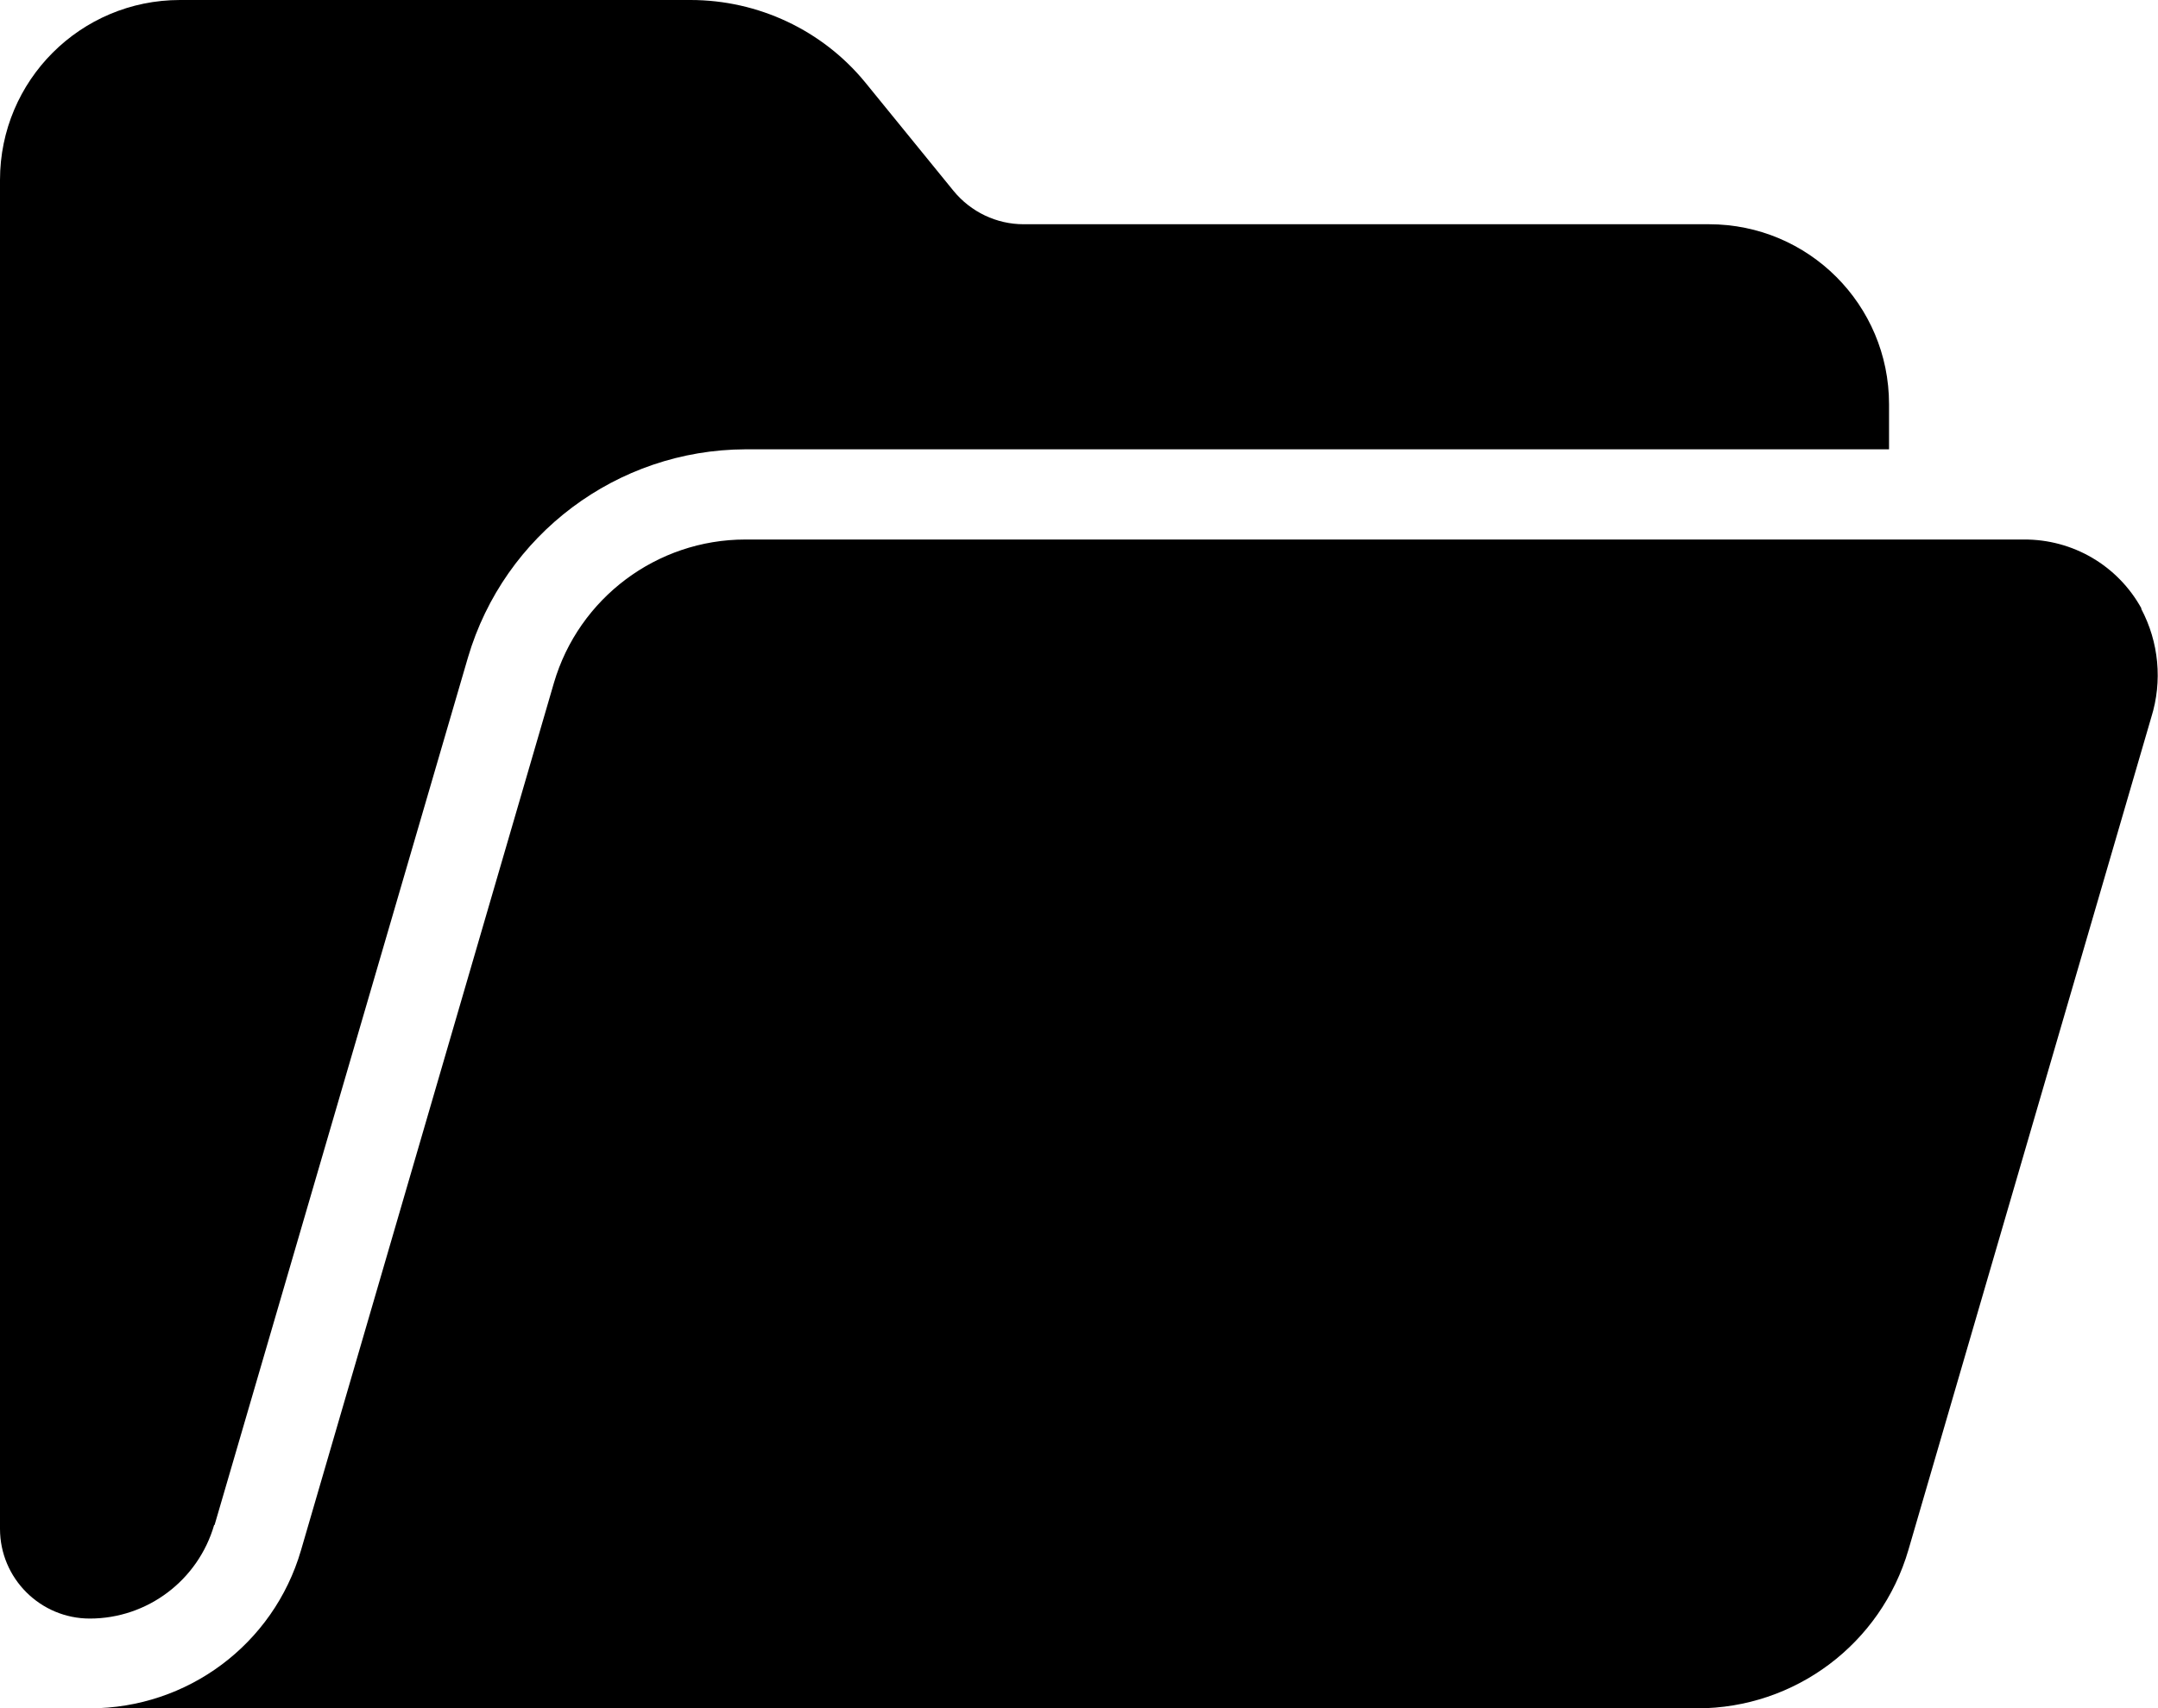
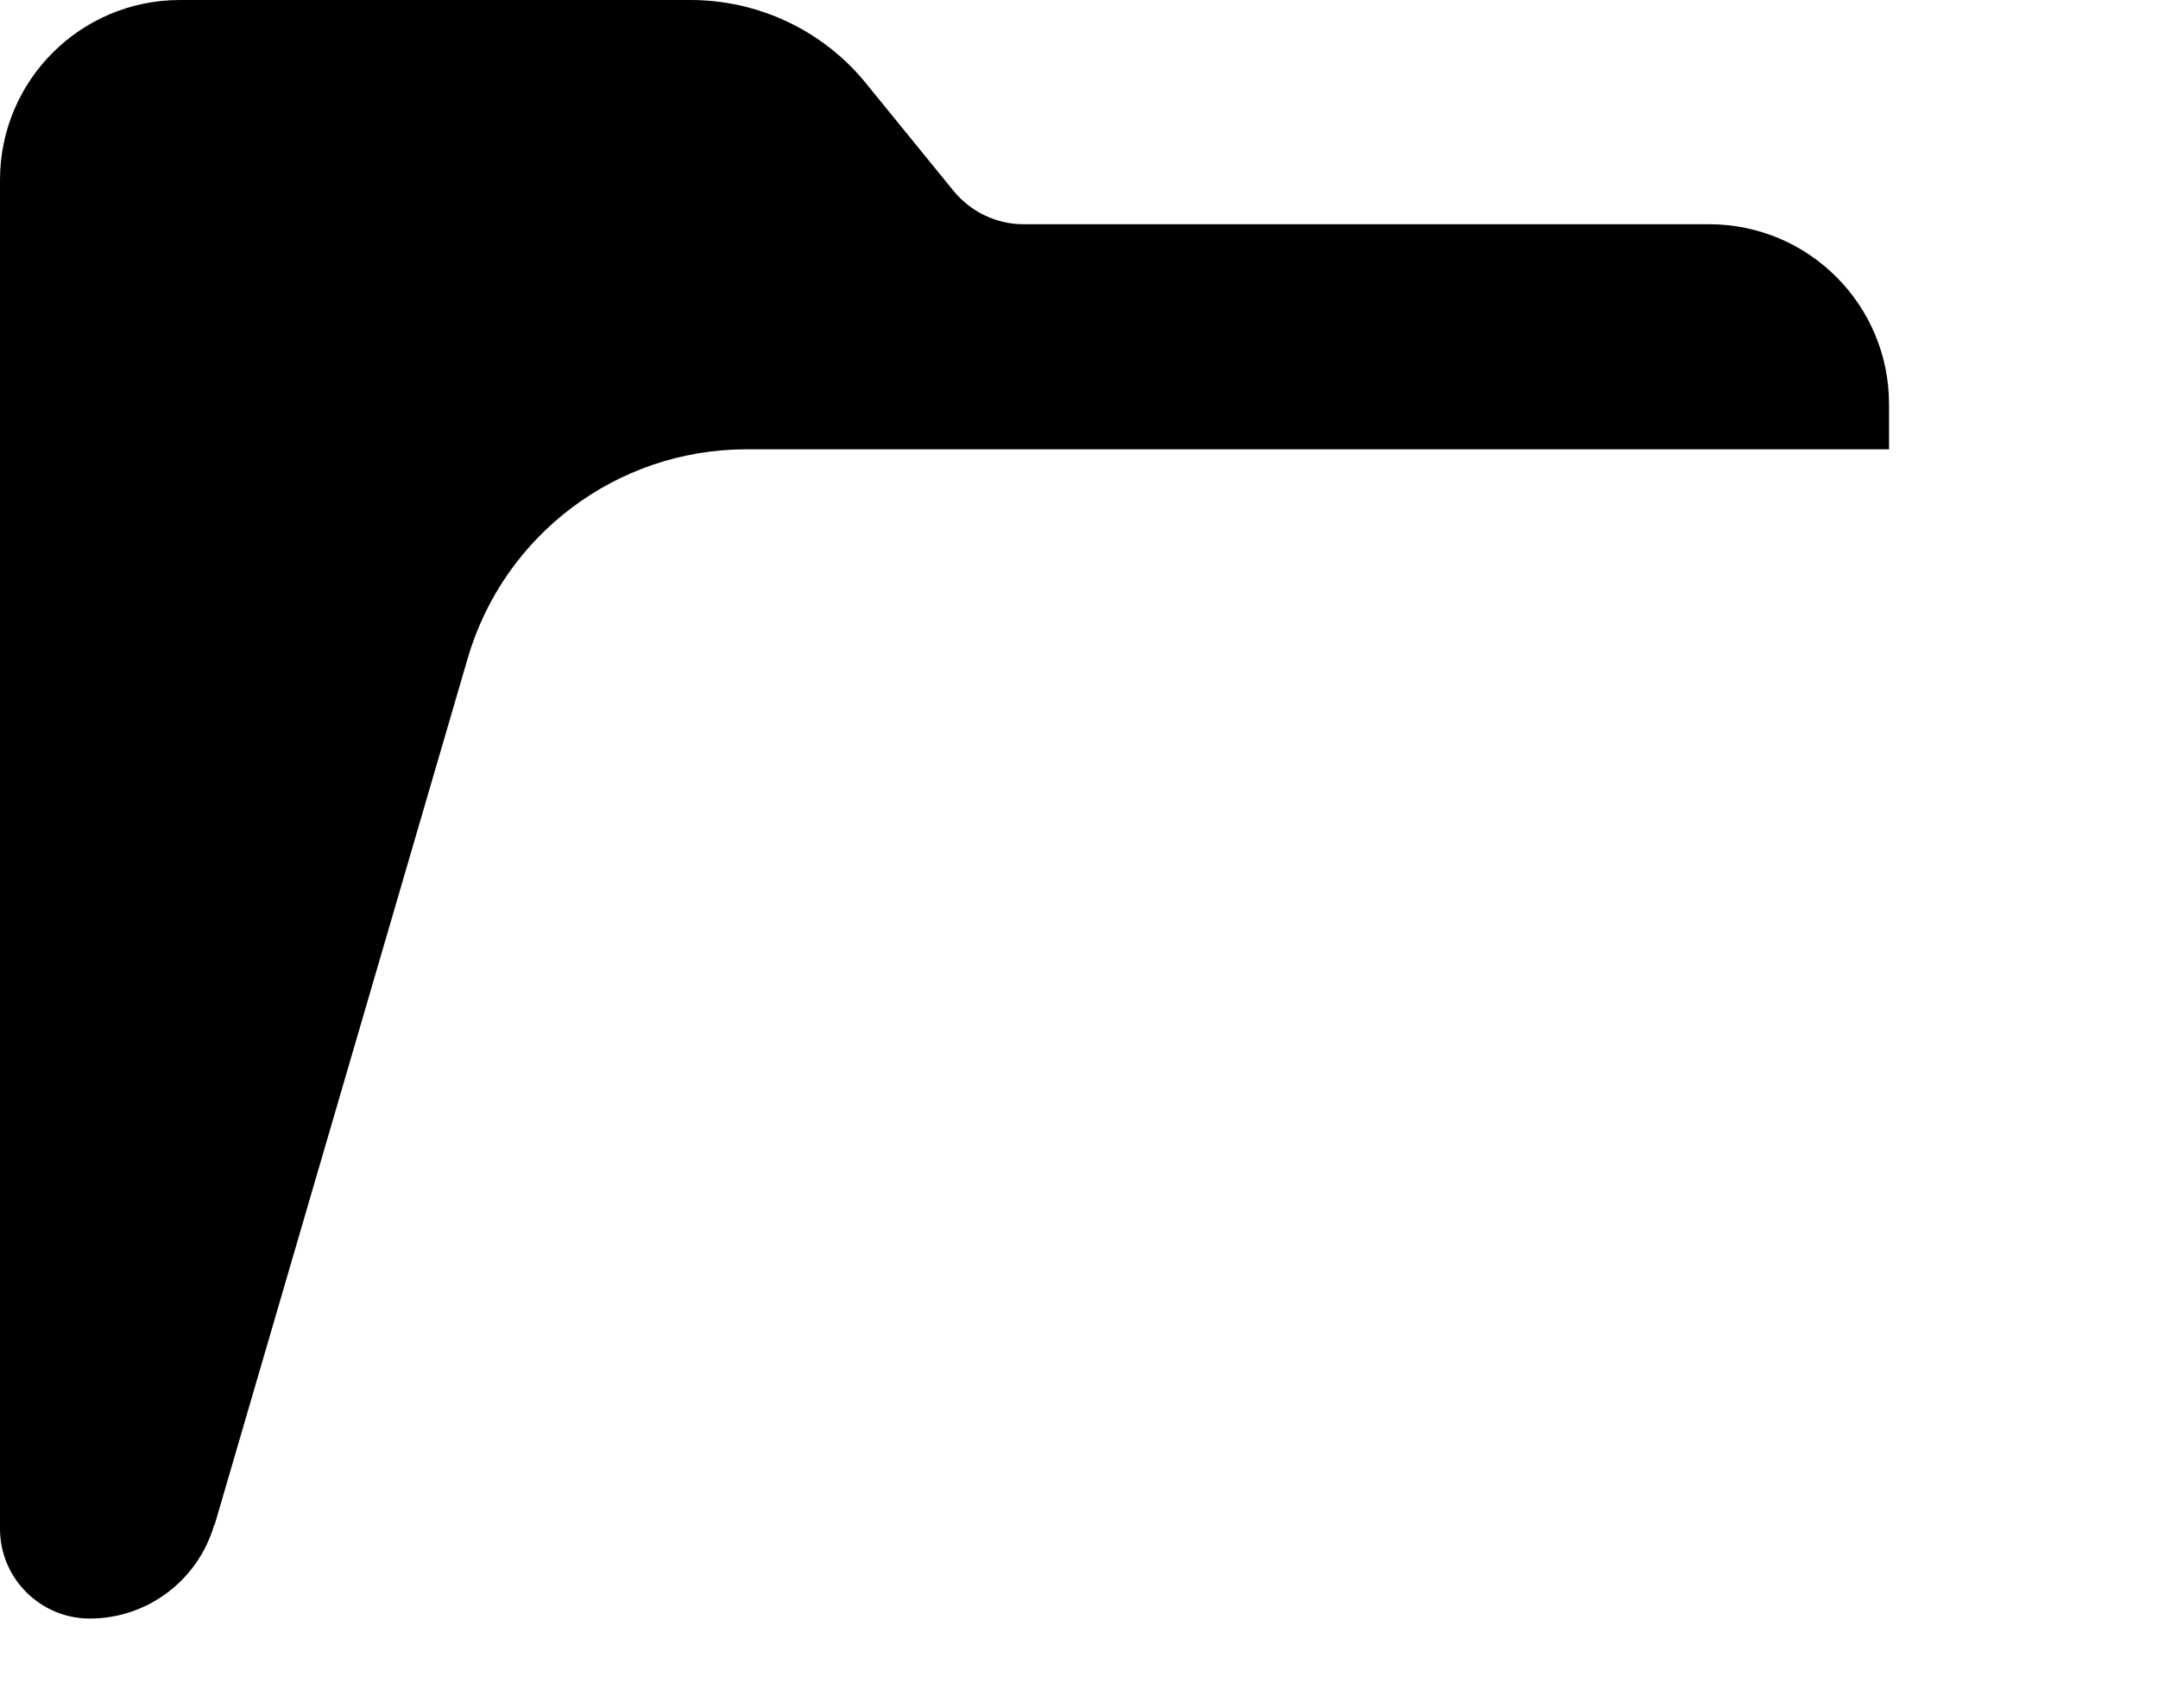
<svg xmlns="http://www.w3.org/2000/svg" id="Calque_1" version="1.1" viewBox="0 0 511.9 405.3">
  <g id="Open_Folder-2">
-     <path d="M508,144.4c-5.6-10.2-16.3-16.5-28-16.4H176.8c-21,0-39.5,13.9-45.4,34l-60,205.8c-6.5,22.3-26.9,37.5-50.1,37.5h381.3c23.2,0,43.6-15.3,50.1-37.6l57.6-197.5c2.7-8.6,1.8-17.9-2.4-25.8Z" />
    <path d="M50.9,361.8l60.1-205.8c8.6-29.2,35.4-49.3,65.8-49.4h271.3v-10.7c0-23.6-19.1-42.7-42.7-42.7h-162.6c-6.4,0-12.5-2.9-16.6-7.9l-21-25.8C195.1,7.2,179.9,0,163.8,0H42.7C19.1,0,0,19.1,0,42.7v320c0,11.8,9.6,21.3,21.3,21.3,13.7,0,25.7-9.1,29.5-22.2h0Z" />
  </g>
</svg>